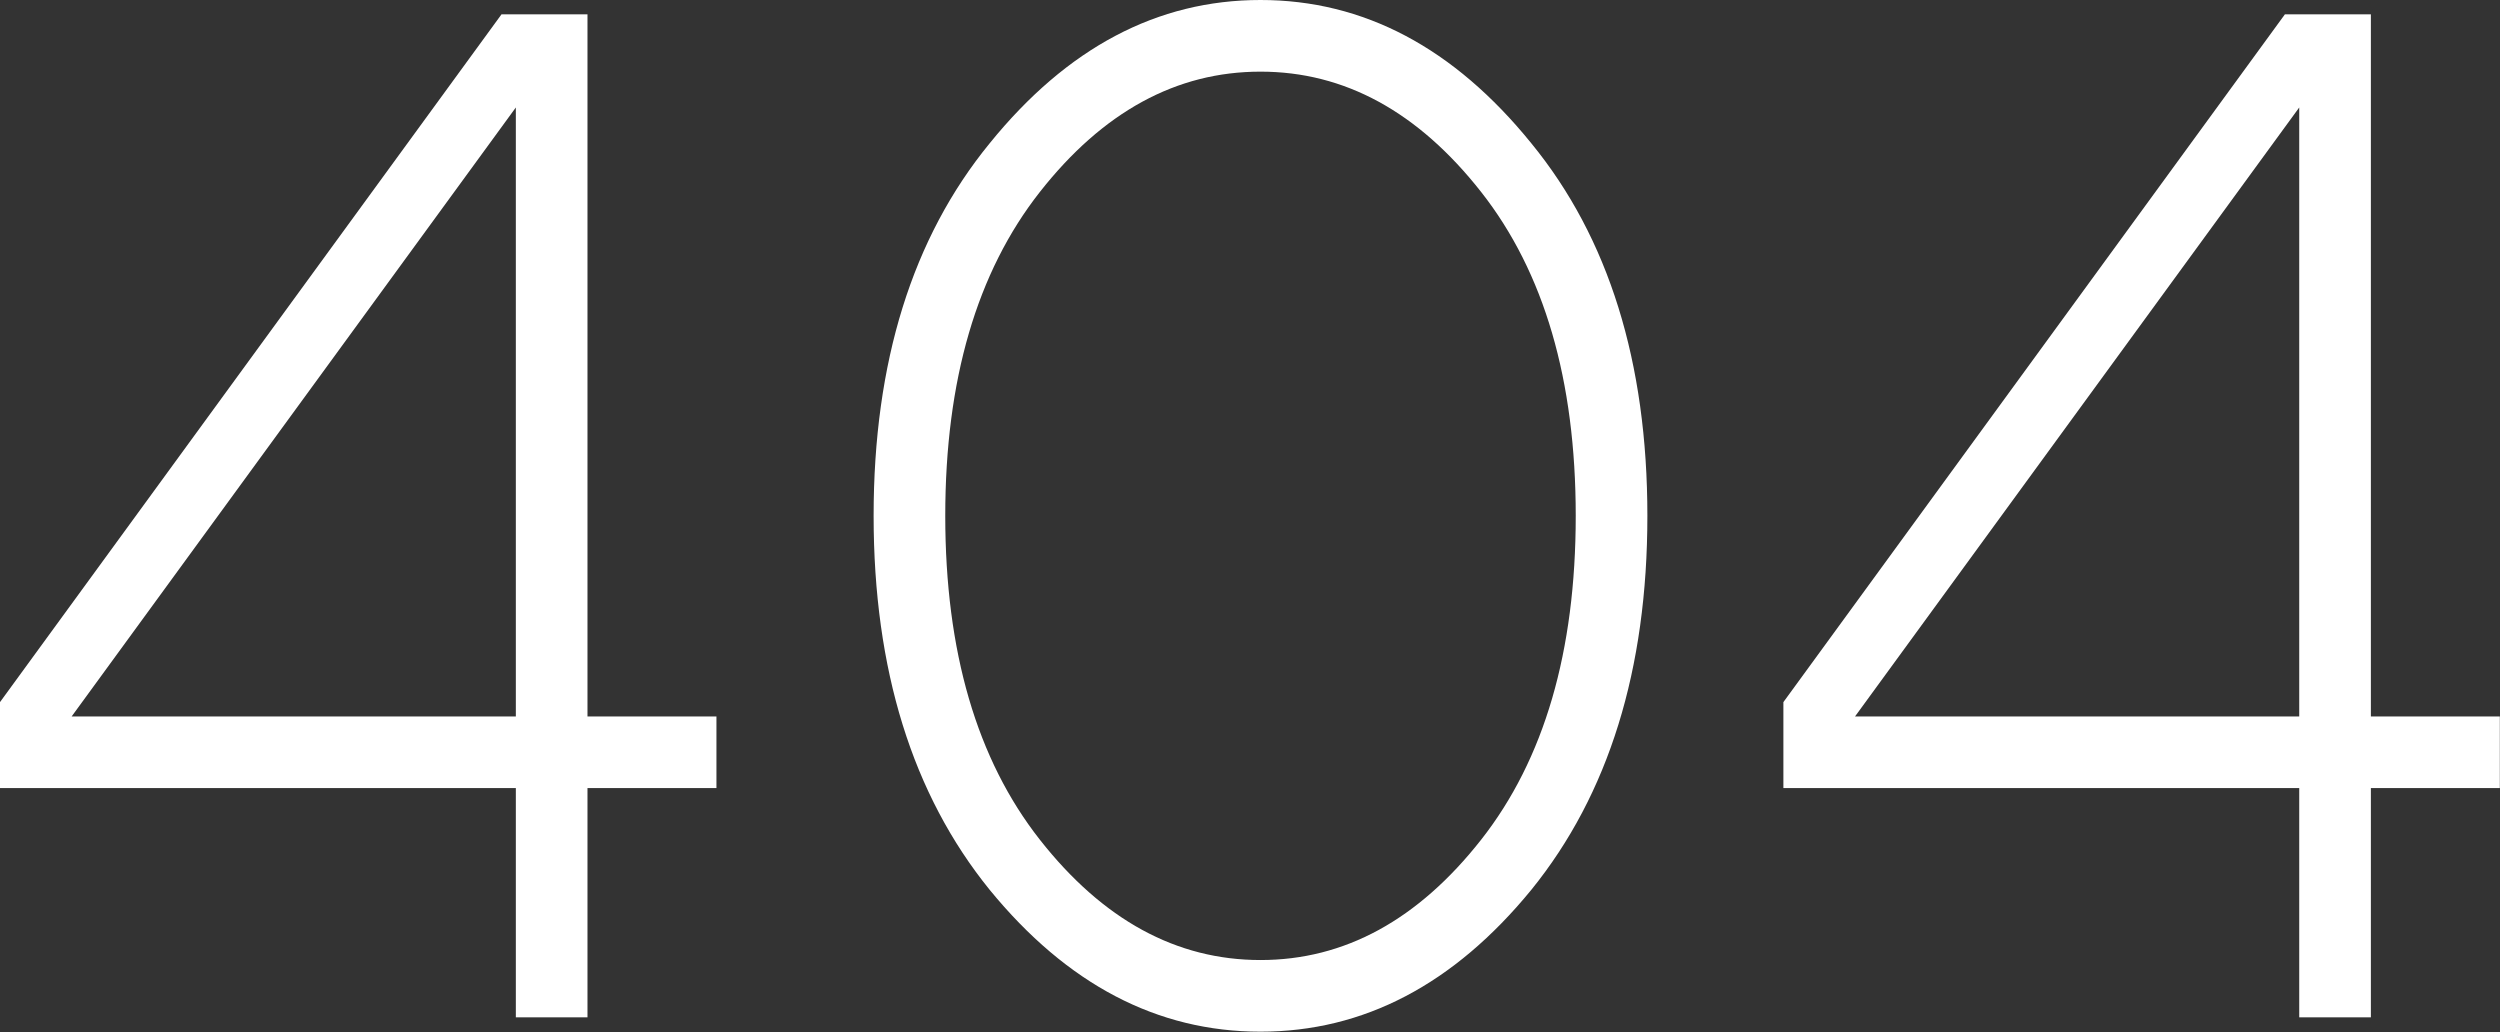
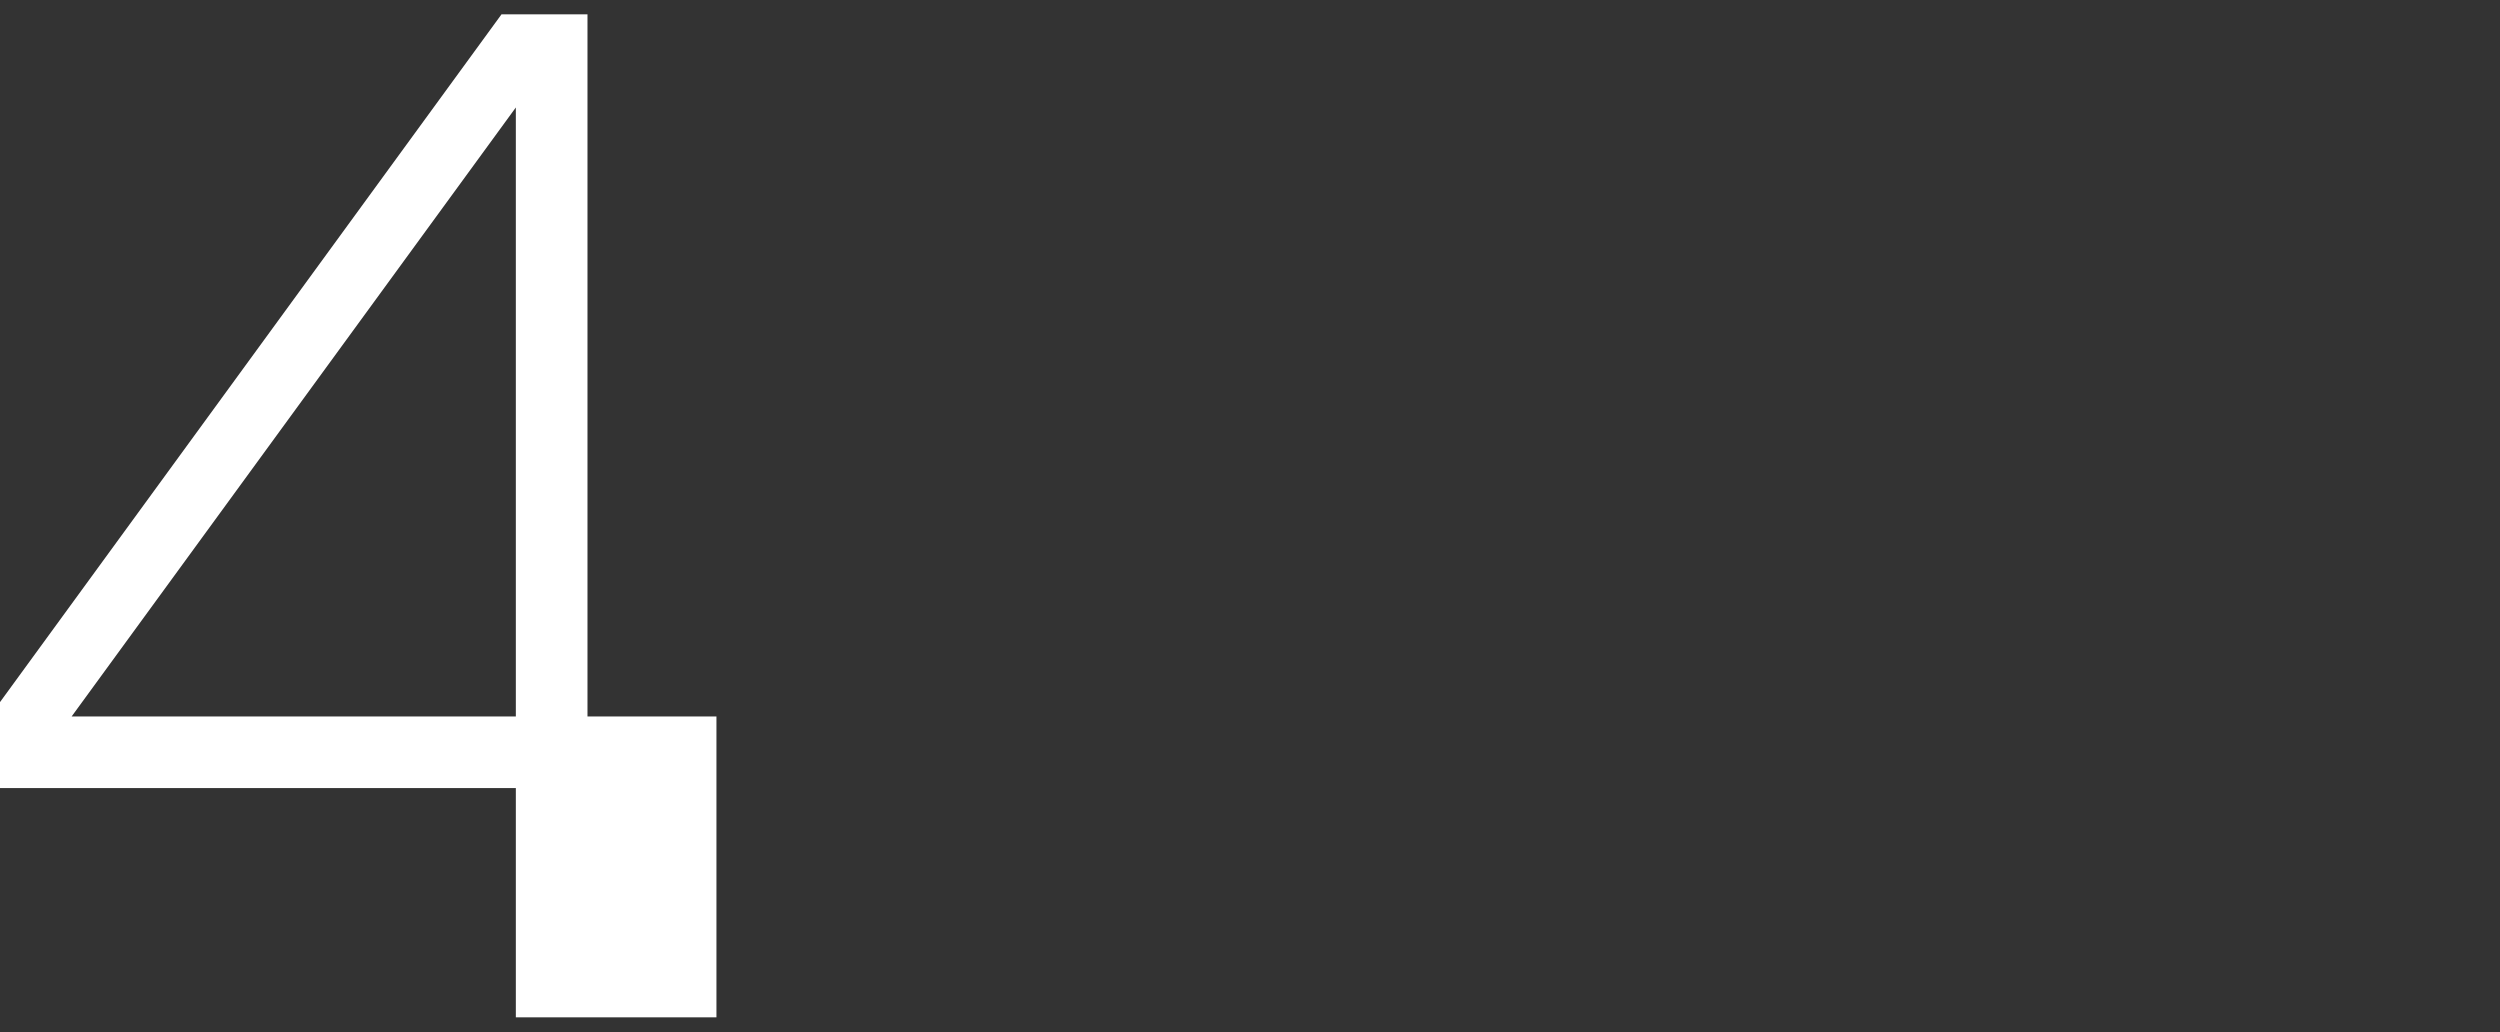
<svg xmlns="http://www.w3.org/2000/svg" width="1017" height="420" viewBox="0 0 1017 420" fill="none">
  <rect x="0" y="0" width="1017" height="420" fill="#333333" stroke="none" />
-   <path d="M0 320.595V285.621L204.015 5.829H238.989V291.45H291.45V320.595H238.989V413.859H209.844V320.595H0ZM29.145 291.45H209.844V43.718L29.145 291.45Z" fill="white" />
-   <path d="M622.938 361.981C591.462 400.453 554.739 419.688 512.77 419.688C470.801 419.688 434.079 400.453 402.602 361.981C371.125 323.121 355.387 272.409 355.387 209.844C355.387 147.279 371.125 96.761 402.602 58.29C434.079 19.43 470.801 0 512.77 0C554.739 0 591.462 19.43 622.938 58.29C654.415 96.761 670.153 147.279 670.153 209.844C670.153 272.409 654.415 323.121 622.938 361.981ZM423.004 341.58C448.651 374.222 478.573 390.543 512.77 390.543C546.967 390.543 576.889 374.222 602.537 341.58C628.185 308.937 641.008 265.025 641.008 209.844C641.008 154.663 628.185 110.751 602.537 78.109C576.889 45.466 546.967 29.145 512.77 29.145C478.573 29.145 448.651 45.466 423.004 78.109C397.356 110.751 384.532 154.663 384.532 209.844C384.532 265.025 397.356 308.937 423.004 341.58Z" fill="white" />
-   <path d="M725.483 320.595V285.621L929.499 5.829H964.473V291.45H1016.93V320.595H964.473V413.859H935.328V320.595H725.483ZM754.628 291.45H935.328V43.718L754.628 291.45Z" fill="white" />
+   <path d="M0 320.595V285.621L204.015 5.829H238.989V291.45H291.45V320.595V413.859H209.844V320.595H0ZM29.145 291.45H209.844V43.718L29.145 291.45Z" fill="white" />
</svg>